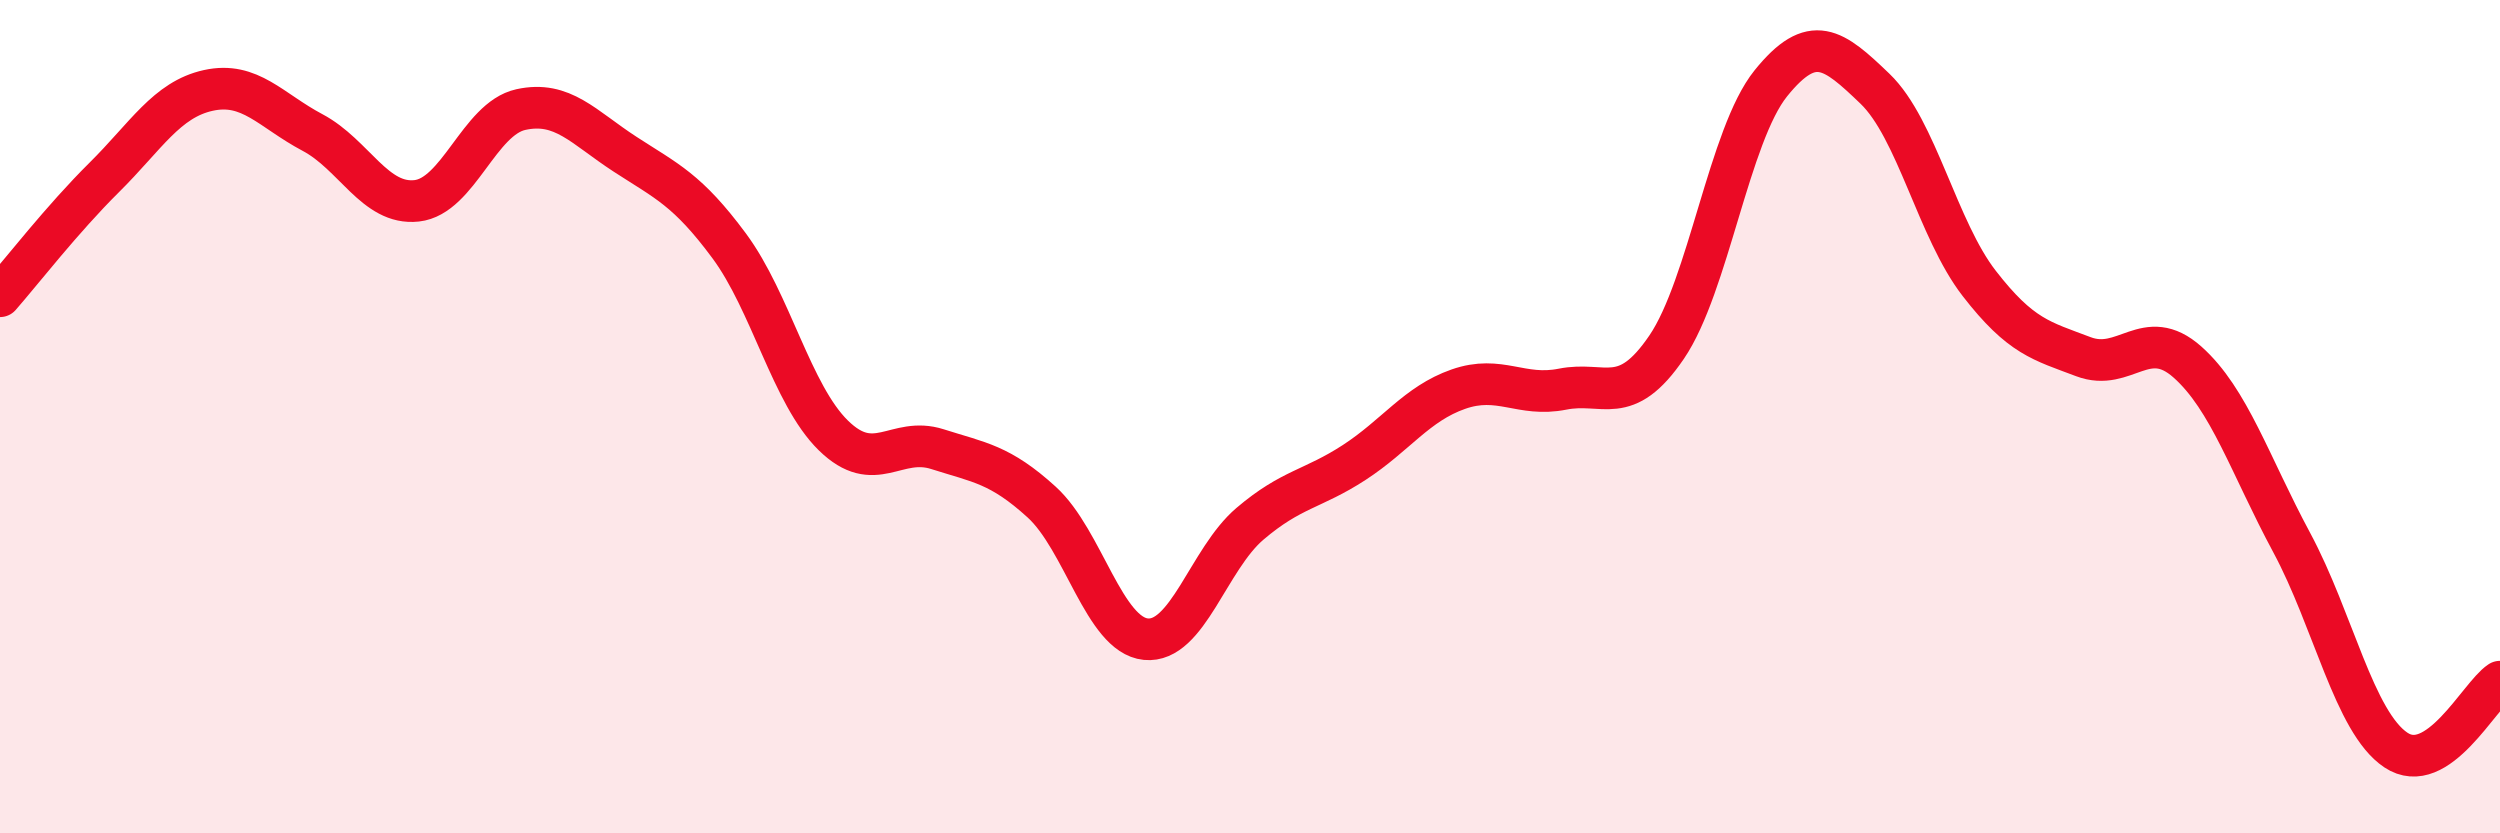
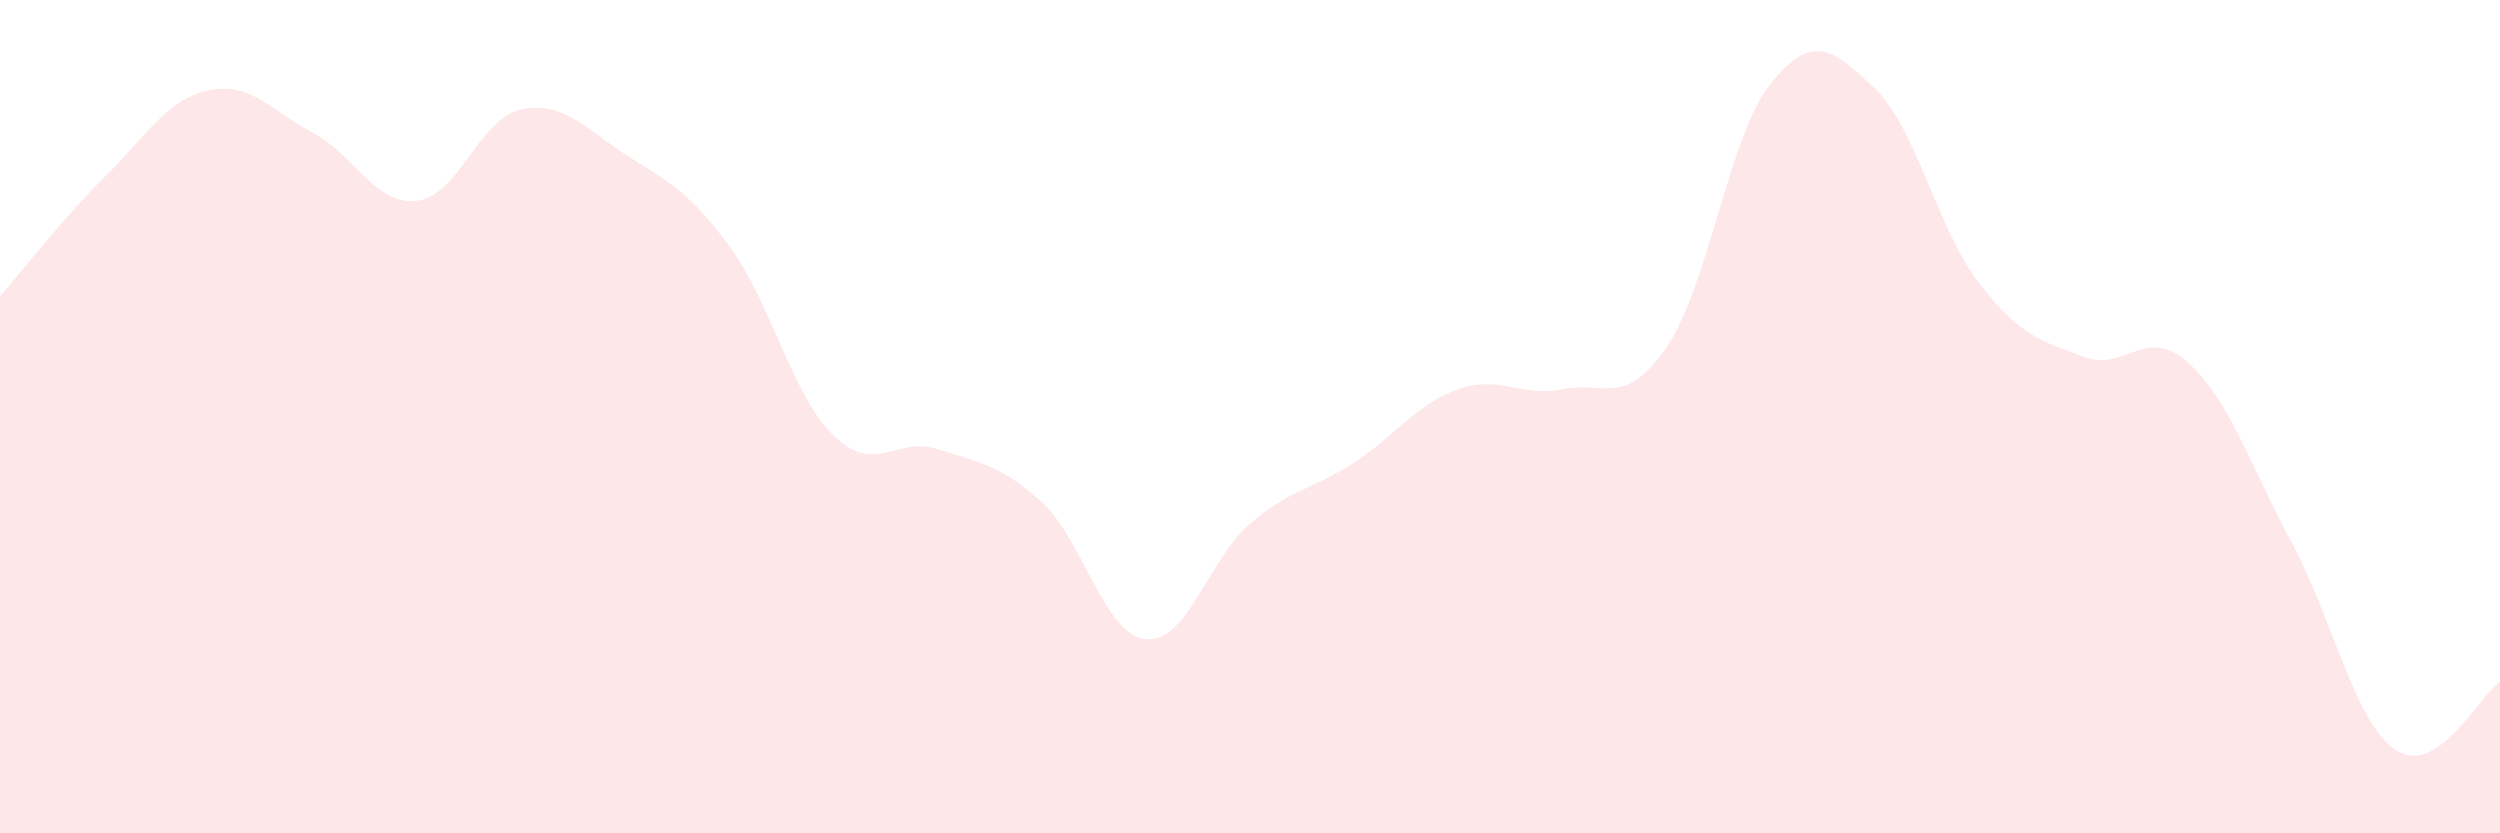
<svg xmlns="http://www.w3.org/2000/svg" width="60" height="20" viewBox="0 0 60 20">
  <path d="M 0,7.11 C 0.5,6.54 1.5,5.25 2.5,4.26 C 3.5,3.27 4,2.39 5,2.17 C 6,1.95 6.5,2.65 7.5,3.18 C 8.5,3.71 9,4.93 10,4.82 C 11,4.71 11.5,2.85 12.5,2.63 C 13.5,2.41 14,3.05 15,3.7 C 16,4.35 16.5,4.55 17.5,5.9 C 18.5,7.25 19,9.47 20,10.45 C 21,11.43 21.5,10.46 22.5,10.78 C 23.5,11.1 24,11.14 25,12.05 C 26,12.96 26.5,15.24 27.5,15.34 C 28.5,15.44 29,13.42 30,12.57 C 31,11.72 31.5,11.75 32.5,11.1 C 33.5,10.45 34,9.69 35,9.34 C 36,8.99 36.5,9.54 37.5,9.34 C 38.5,9.14 39,9.8 40,8.33 C 41,6.86 41.5,3.24 42.5,2 C 43.5,0.76 44,1.17 45,2.13 C 46,3.09 46.5,5.51 47.5,6.8 C 48.5,8.09 49,8.18 50,8.56 C 51,8.94 51.5,7.8 52.5,8.69 C 53.5,9.58 54,11.16 55,13.02 C 56,14.88 56.5,17.33 57.5,18 C 58.5,18.67 59.5,16.69 60,16.36L60 20L0 20Z" fill="#EB0A25" opacity="0.1" stroke-linecap="round" stroke-linejoin="round" />
-   <path d="M 0,7.11 C 0.5,6.54 1.5,5.25 2.5,4.26 C 3.5,3.27 4,2.39 5,2.17 C 6,1.95 6.5,2.65 7.5,3.18 C 8.5,3.71 9,4.93 10,4.82 C 11,4.71 11.5,2.85 12.5,2.63 C 13.5,2.41 14,3.05 15,3.7 C 16,4.35 16.5,4.55 17.5,5.9 C 18.5,7.25 19,9.47 20,10.45 C 21,11.43 21.5,10.46 22.5,10.78 C 23.5,11.1 24,11.14 25,12.05 C 26,12.96 26.5,15.24 27.5,15.34 C 28.5,15.44 29,13.42 30,12.57 C 31,11.72 31.5,11.75 32.5,11.1 C 33.5,10.45 34,9.69 35,9.34 C 36,8.99 36.5,9.54 37.5,9.34 C 38.5,9.14 39,9.8 40,8.33 C 41,6.86 41.5,3.24 42.5,2 C 43.5,0.76 44,1.17 45,2.13 C 46,3.09 46.5,5.51 47.5,6.8 C 48.5,8.09 49,8.18 50,8.56 C 51,8.94 51.5,7.8 52.5,8.69 C 53.5,9.58 54,11.16 55,13.02 C 56,14.88 56.5,17.33 57.5,18 C 58.5,18.67 59.5,16.69 60,16.36" stroke="#EB0A25" stroke-width="1" fill="none" stroke-linecap="round" stroke-linejoin="round" />
</svg>